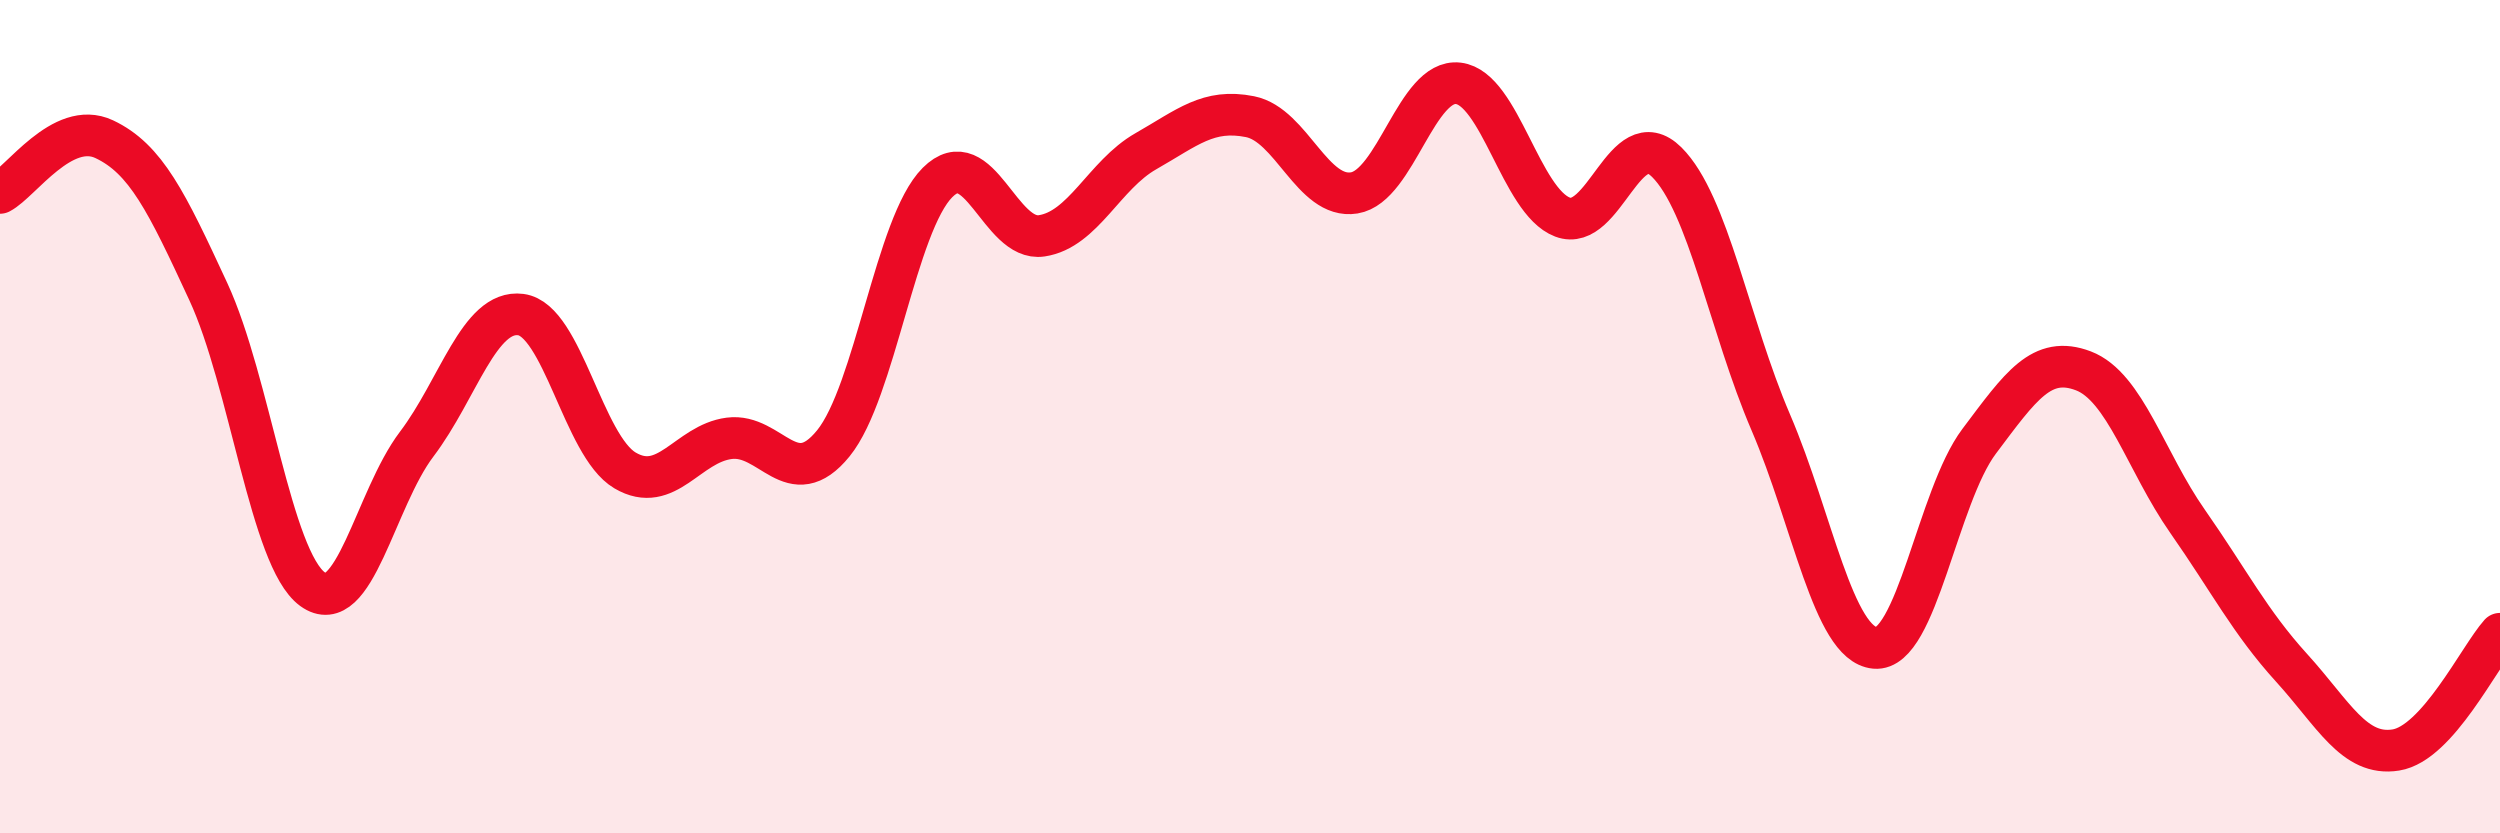
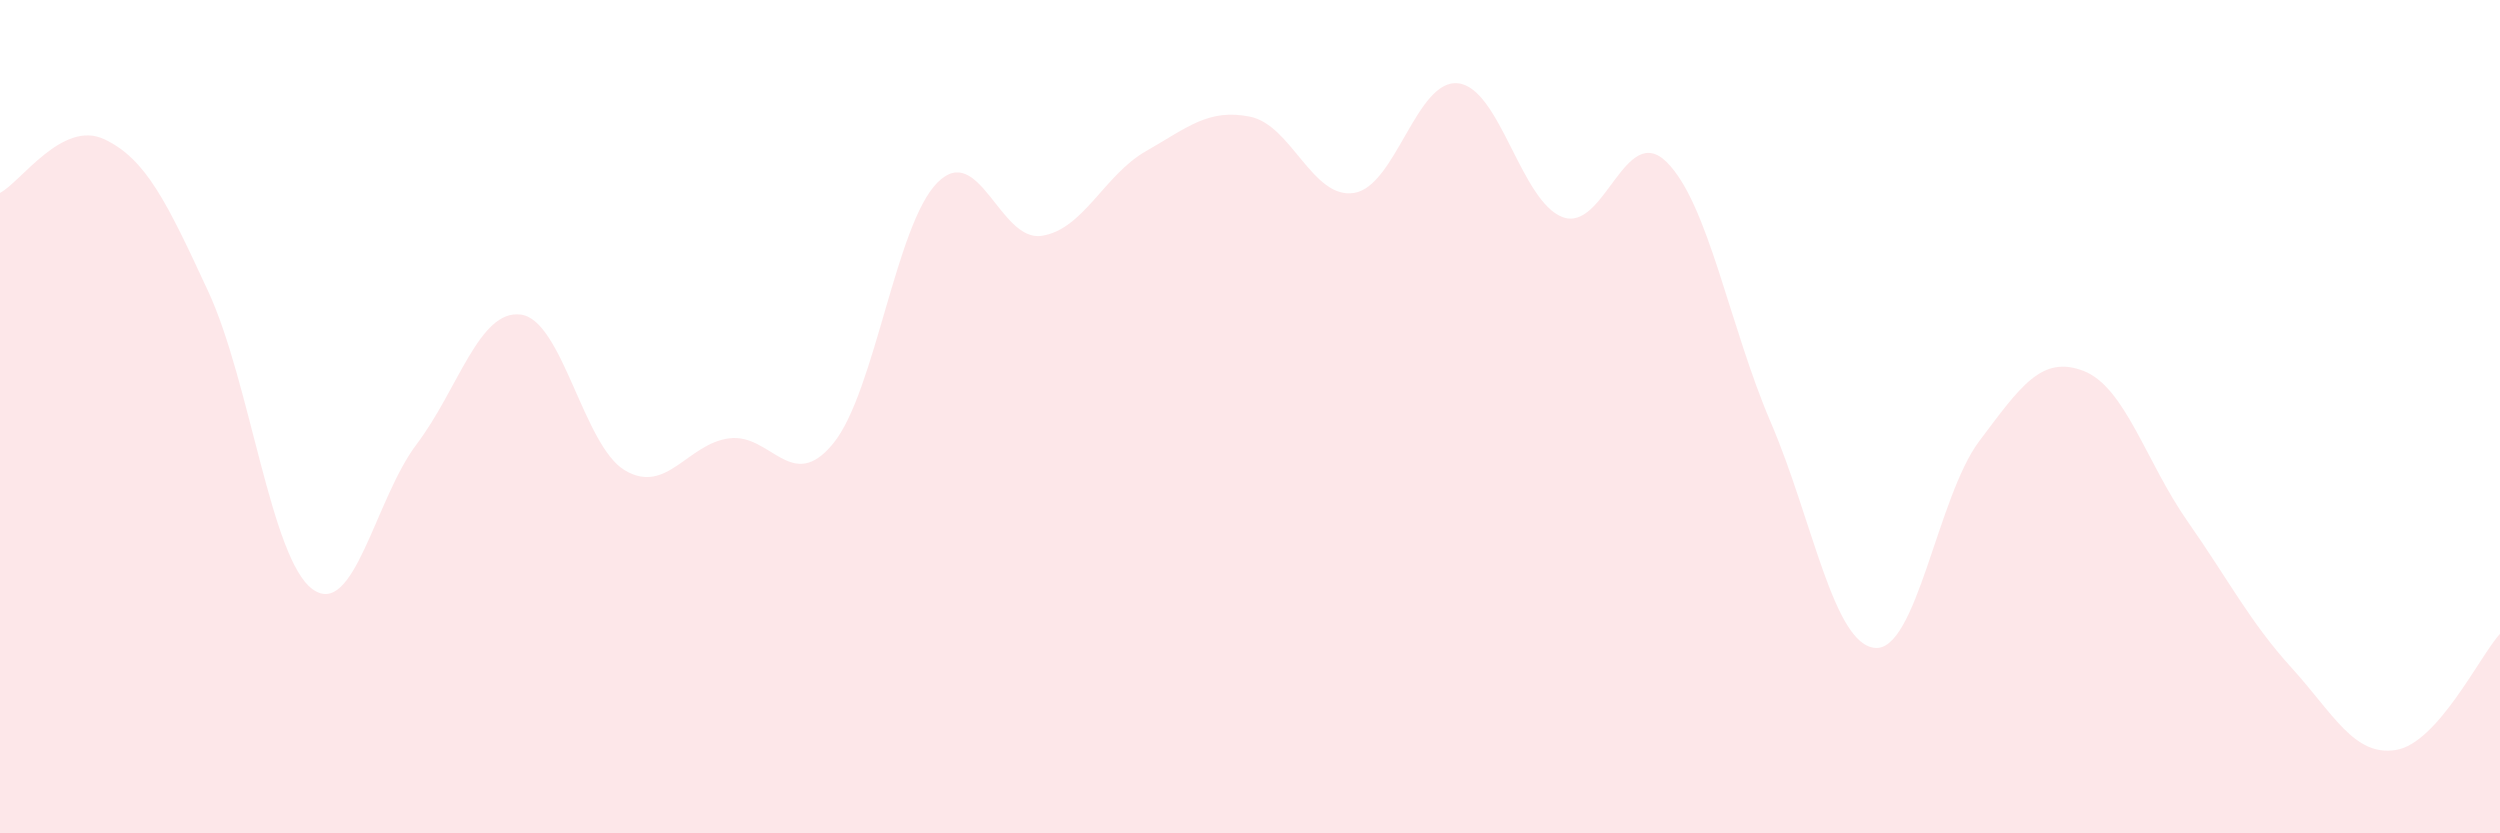
<svg xmlns="http://www.w3.org/2000/svg" width="60" height="20" viewBox="0 0 60 20">
  <path d="M 0,4.63 C 0.5,4.37 1.5,2.87 2.5,3.34 C 3.5,3.81 4,4.84 5,7 C 6,9.16 6.5,13.41 7.5,14.14 C 8.5,14.87 9,11.98 10,10.66 C 11,9.34 11.5,7.42 12.5,7.55 C 13.5,7.68 14,10.7 15,11.29 C 16,11.88 16.5,10.65 17.5,10.52 C 18.5,10.39 19,11.87 20,10.64 C 21,9.41 21.5,5.38 22.5,4.38 C 23.5,3.38 24,5.81 25,5.66 C 26,5.51 26.5,4.2 27.5,3.63 C 28.5,3.06 29,2.6 30,2.8 C 31,3 31.5,4.79 32.5,4.63 C 33.5,4.47 34,1.88 35,2 C 36,2.12 36.5,4.83 37.5,5.21 C 38.5,5.59 39,2.9 40,3.89 C 41,4.88 41.5,7.81 42.5,10.14 C 43.5,12.47 44,15.46 45,15.55 C 46,15.64 46.5,11.92 47.5,10.59 C 48.5,9.26 49,8.52 50,8.9 C 51,9.28 51.5,11.08 52.5,12.51 C 53.5,13.94 54,14.93 55,16.03 C 56,17.13 56.5,18.16 57.5,18 C 58.5,17.84 59.5,15.77 60,15.21L60 20L0 20Z" fill="#EB0A25" opacity="0.1" stroke-linecap="round" stroke-linejoin="round" />
-   <path d="M 0,4.63 C 0.5,4.37 1.5,2.87 2.5,3.34 C 3.5,3.81 4,4.84 5,7 C 6,9.16 6.5,13.41 7.5,14.14 C 8.5,14.87 9,11.98 10,10.66 C 11,9.34 11.5,7.42 12.5,7.55 C 13.5,7.68 14,10.7 15,11.29 C 16,11.88 16.5,10.65 17.5,10.52 C 18.5,10.39 19,11.87 20,10.64 C 21,9.41 21.5,5.38 22.5,4.38 C 23.5,3.38 24,5.81 25,5.66 C 26,5.51 26.5,4.2 27.5,3.63 C 28.5,3.06 29,2.6 30,2.8 C 31,3 31.5,4.79 32.5,4.63 C 33.5,4.47 34,1.88 35,2 C 36,2.12 36.5,4.83 37.5,5.21 C 38.5,5.59 39,2.9 40,3.89 C 41,4.88 41.5,7.81 42.5,10.14 C 43.5,12.47 44,15.46 45,15.55 C 46,15.64 46.5,11.92 47.5,10.59 C 48.5,9.26 49,8.52 50,8.9 C 51,9.28 51.5,11.08 52.5,12.51 C 53.5,13.94 54,14.93 55,16.03 C 56,17.13 56.5,18.16 57.5,18 C 58.5,17.84 59.5,15.77 60,15.21" stroke="#EB0A25" stroke-width="1" fill="none" stroke-linecap="round" stroke-linejoin="round" />
</svg>